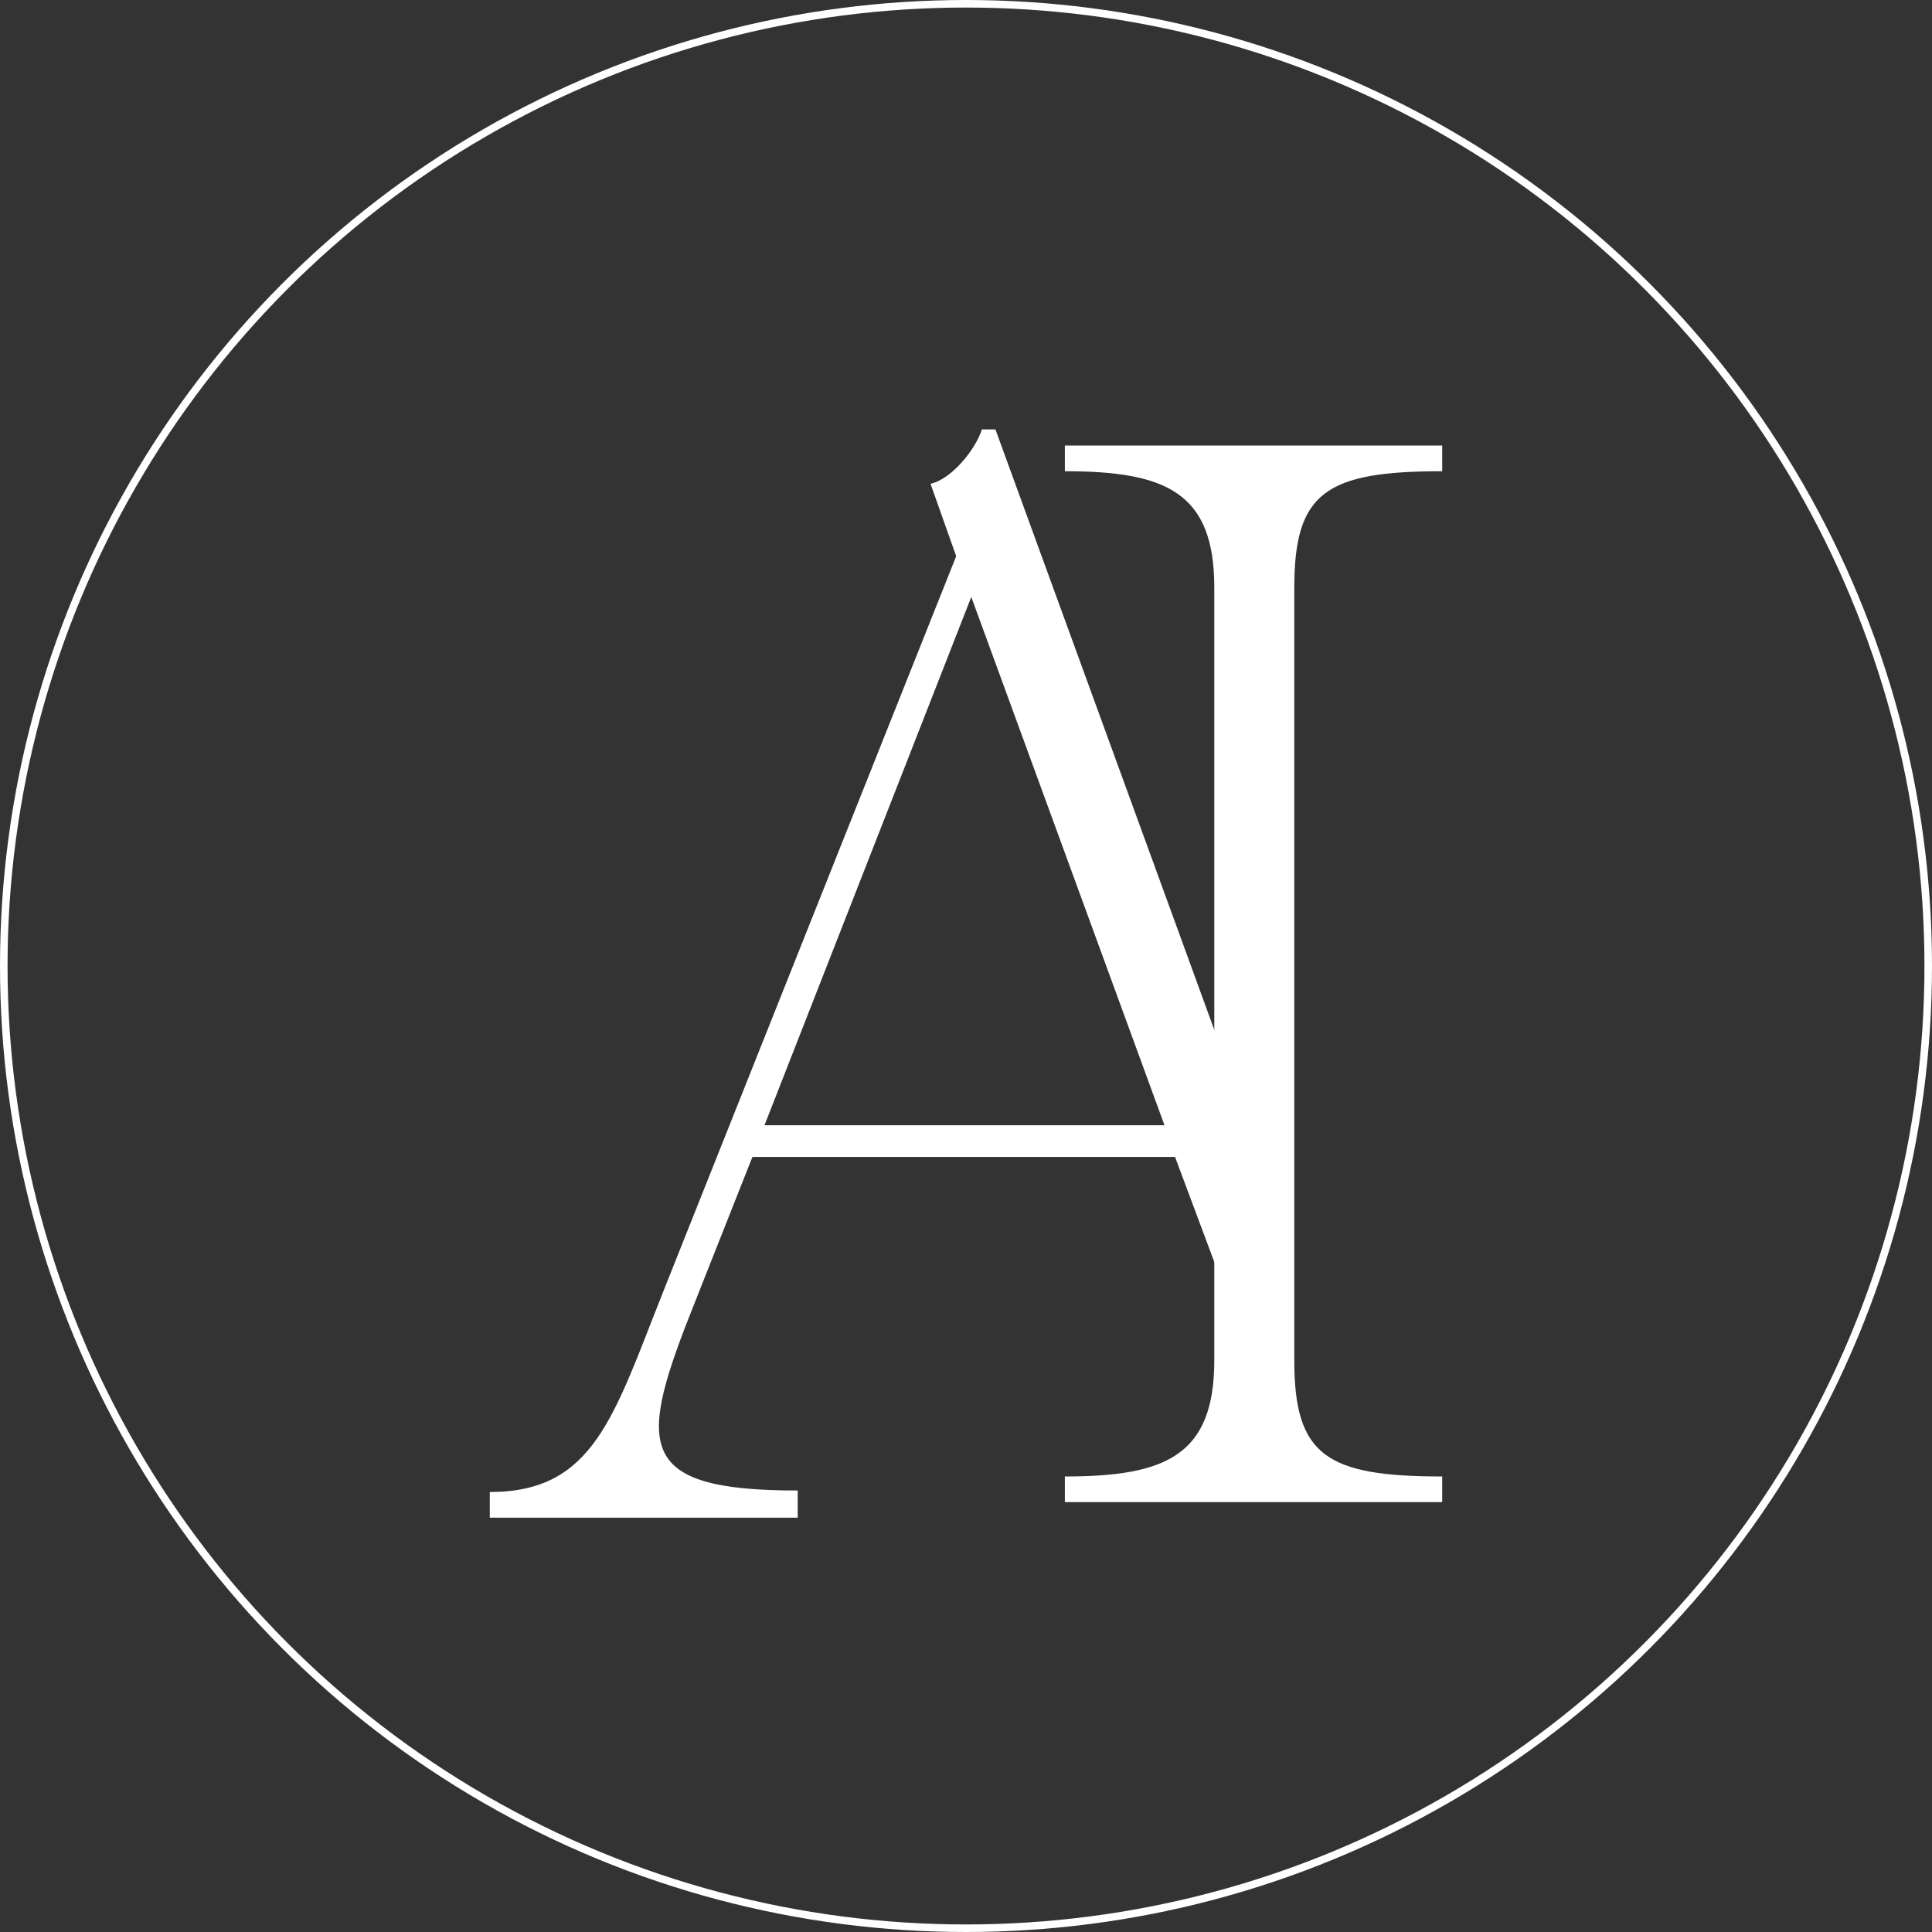
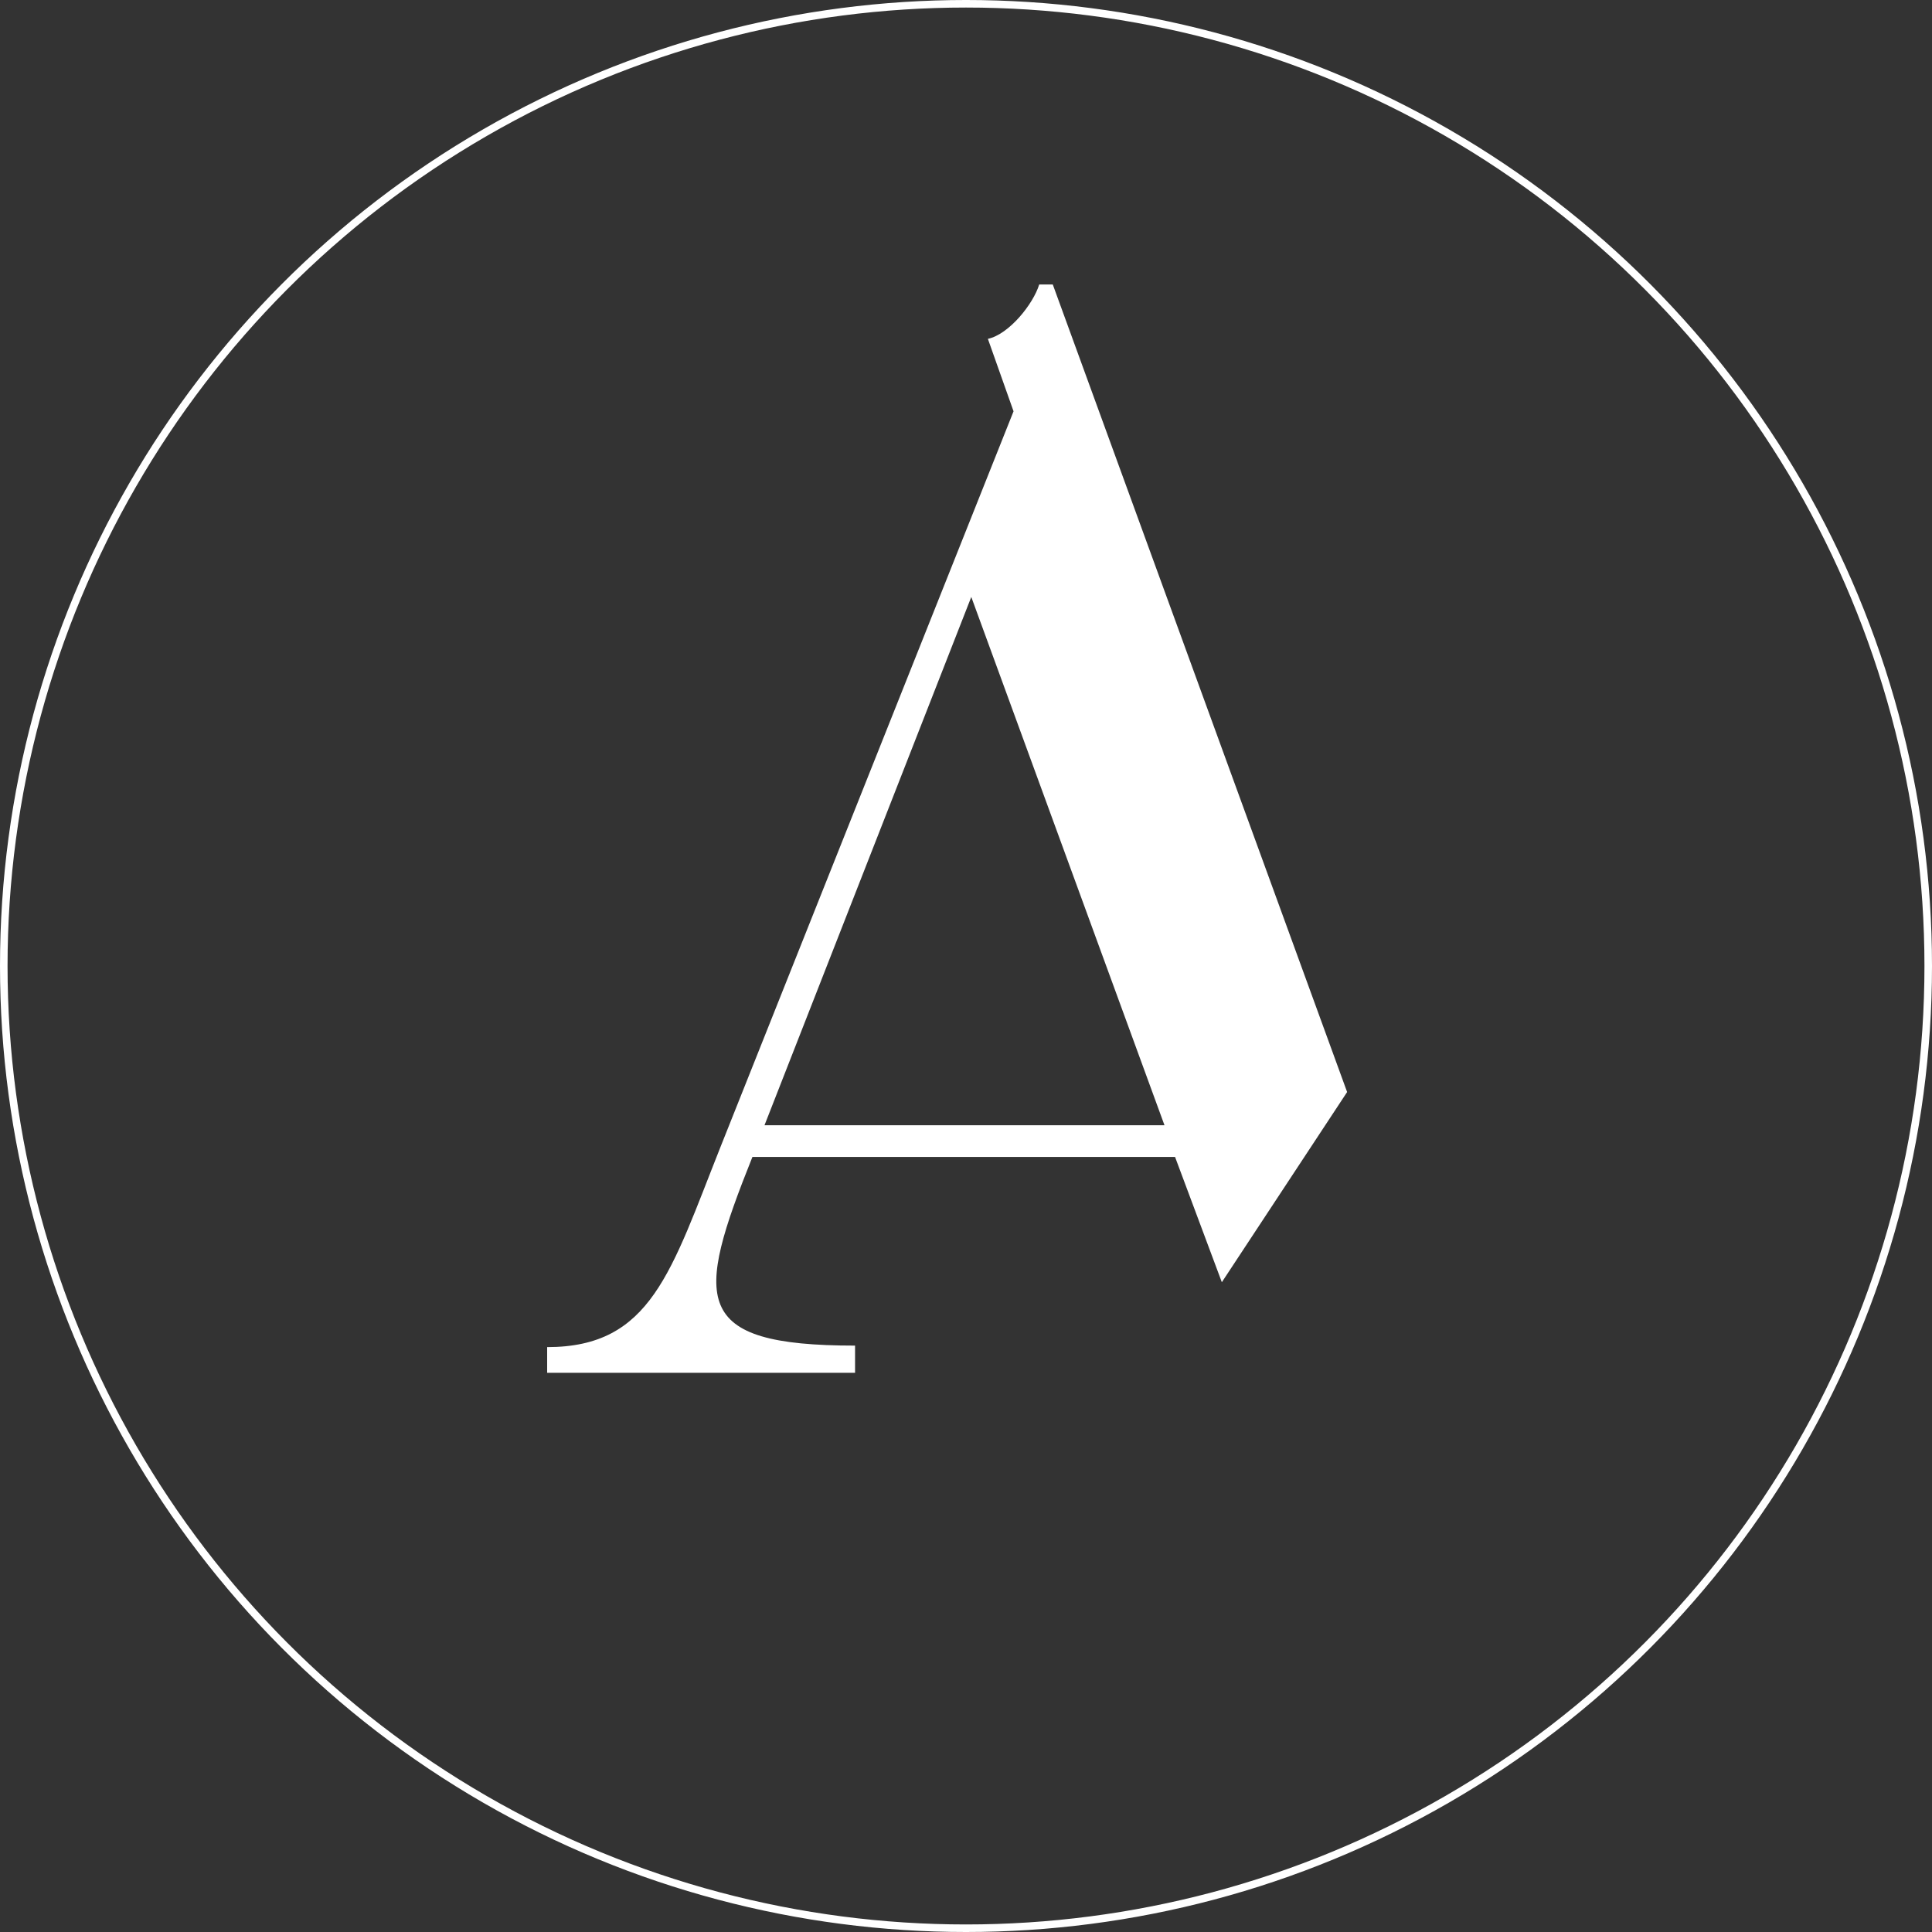
<svg xmlns="http://www.w3.org/2000/svg" id="Layer_1" viewBox="0 0 256 256">
  <rect x="0" y="0" width="256" height="256" fill="#333333" stroke="none" />
  <circle cx="128" cy="128" r="127.5" style="fill:none; stroke:#fff; stroke-miterlimit:10;" />
-   <path d="M161.9,169.9l-6.2-16.6h-56l-7.6,19.2c-7.6,19-8.2,25,13.6,25v3.6h-40.8v-3.4c13.8,0,16.4-10,23-26.6l38.8-97.4-3.4-9.6c2.8-.6,6-4.6,6.8-7.2h1.8l39,107M101.3,149.1h53l-25.6-70-27.4,70Z" style="fill:#fff;" />
-   <path d="M171.5,180.24c0,12.6,4.2,15.4,19.6,15.4v3.4h-50v-3.4c13.4,0,19.8-2.8,19.8-15.4v-102.4c0-12.6-6.4-15.4-19.8-15.4v-3.4h50v3.4c-15.4,0-19.6,2.8-19.6,15.4v102.4Z" style="fill:#fff;" />
+   <path d="M161.9,169.9l-6.2-16.6h-56c-7.6,19-8.2,25,13.6,25v3.6h-40.8v-3.4c13.8,0,16.4-10,23-26.6l38.8-97.4-3.4-9.6c2.8-.6,6-4.6,6.8-7.2h1.8l39,107M101.3,149.1h53l-25.6-70-27.4,70Z" style="fill:#fff;" />
</svg>